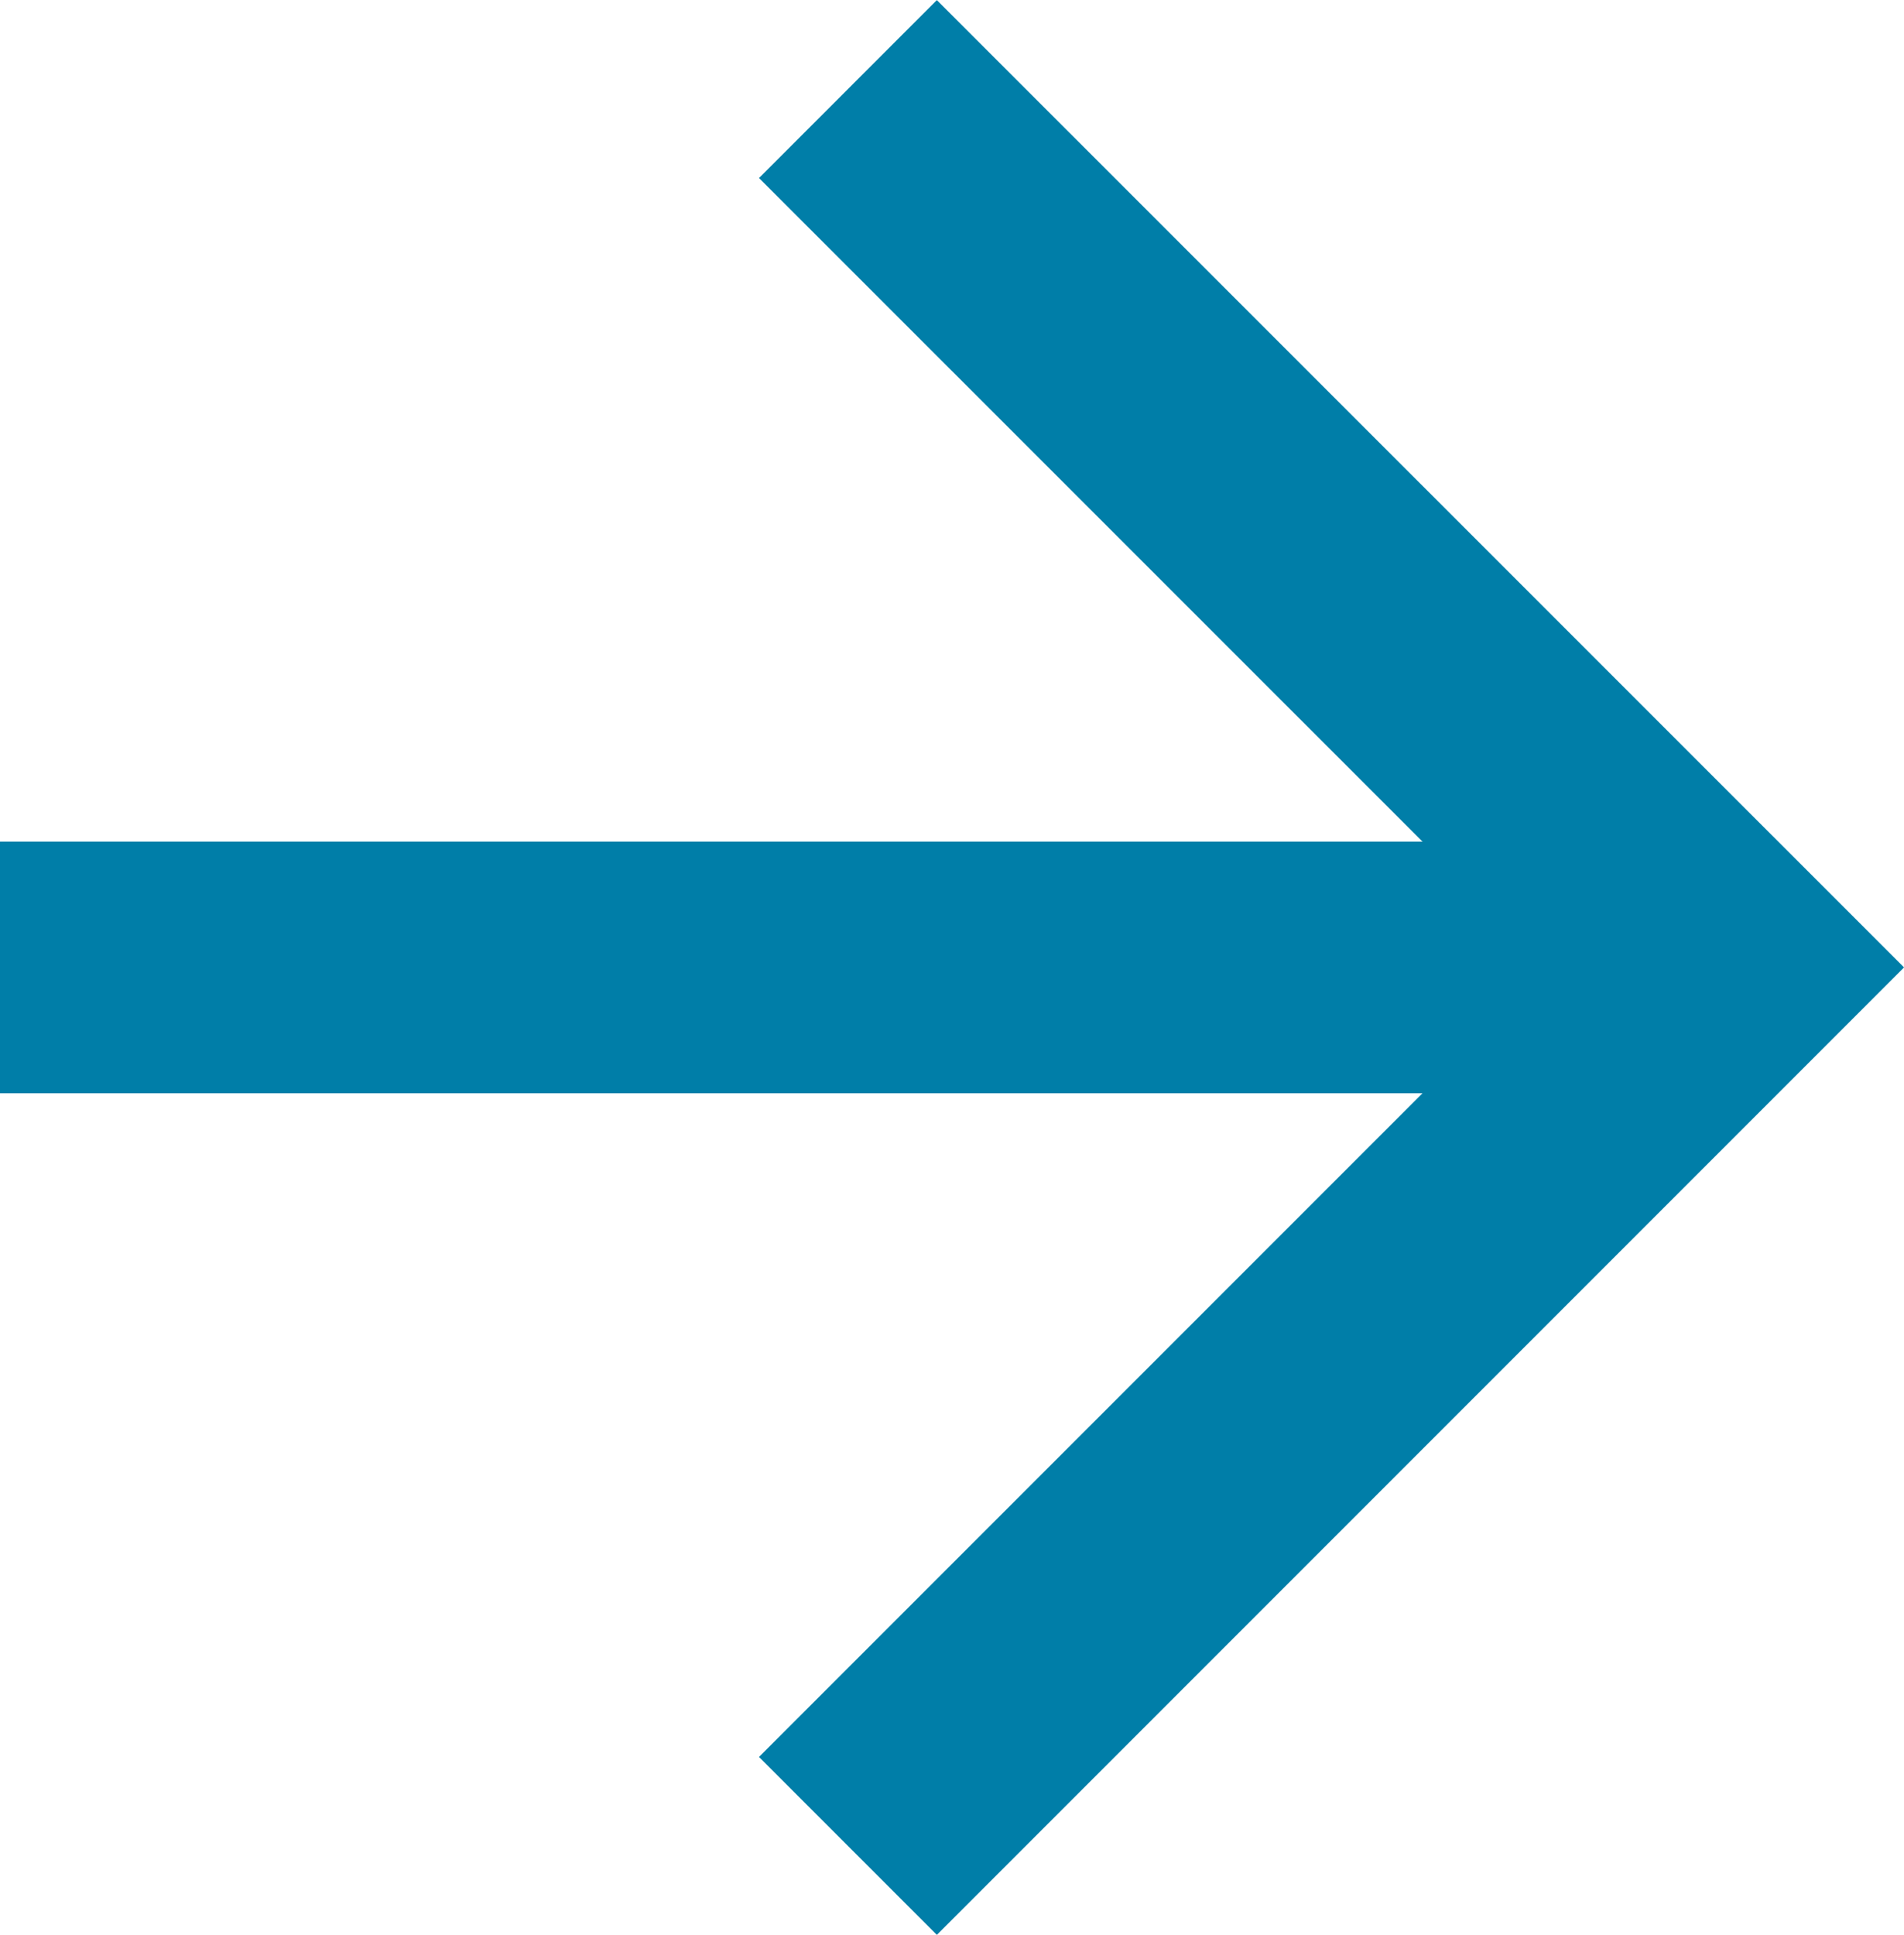
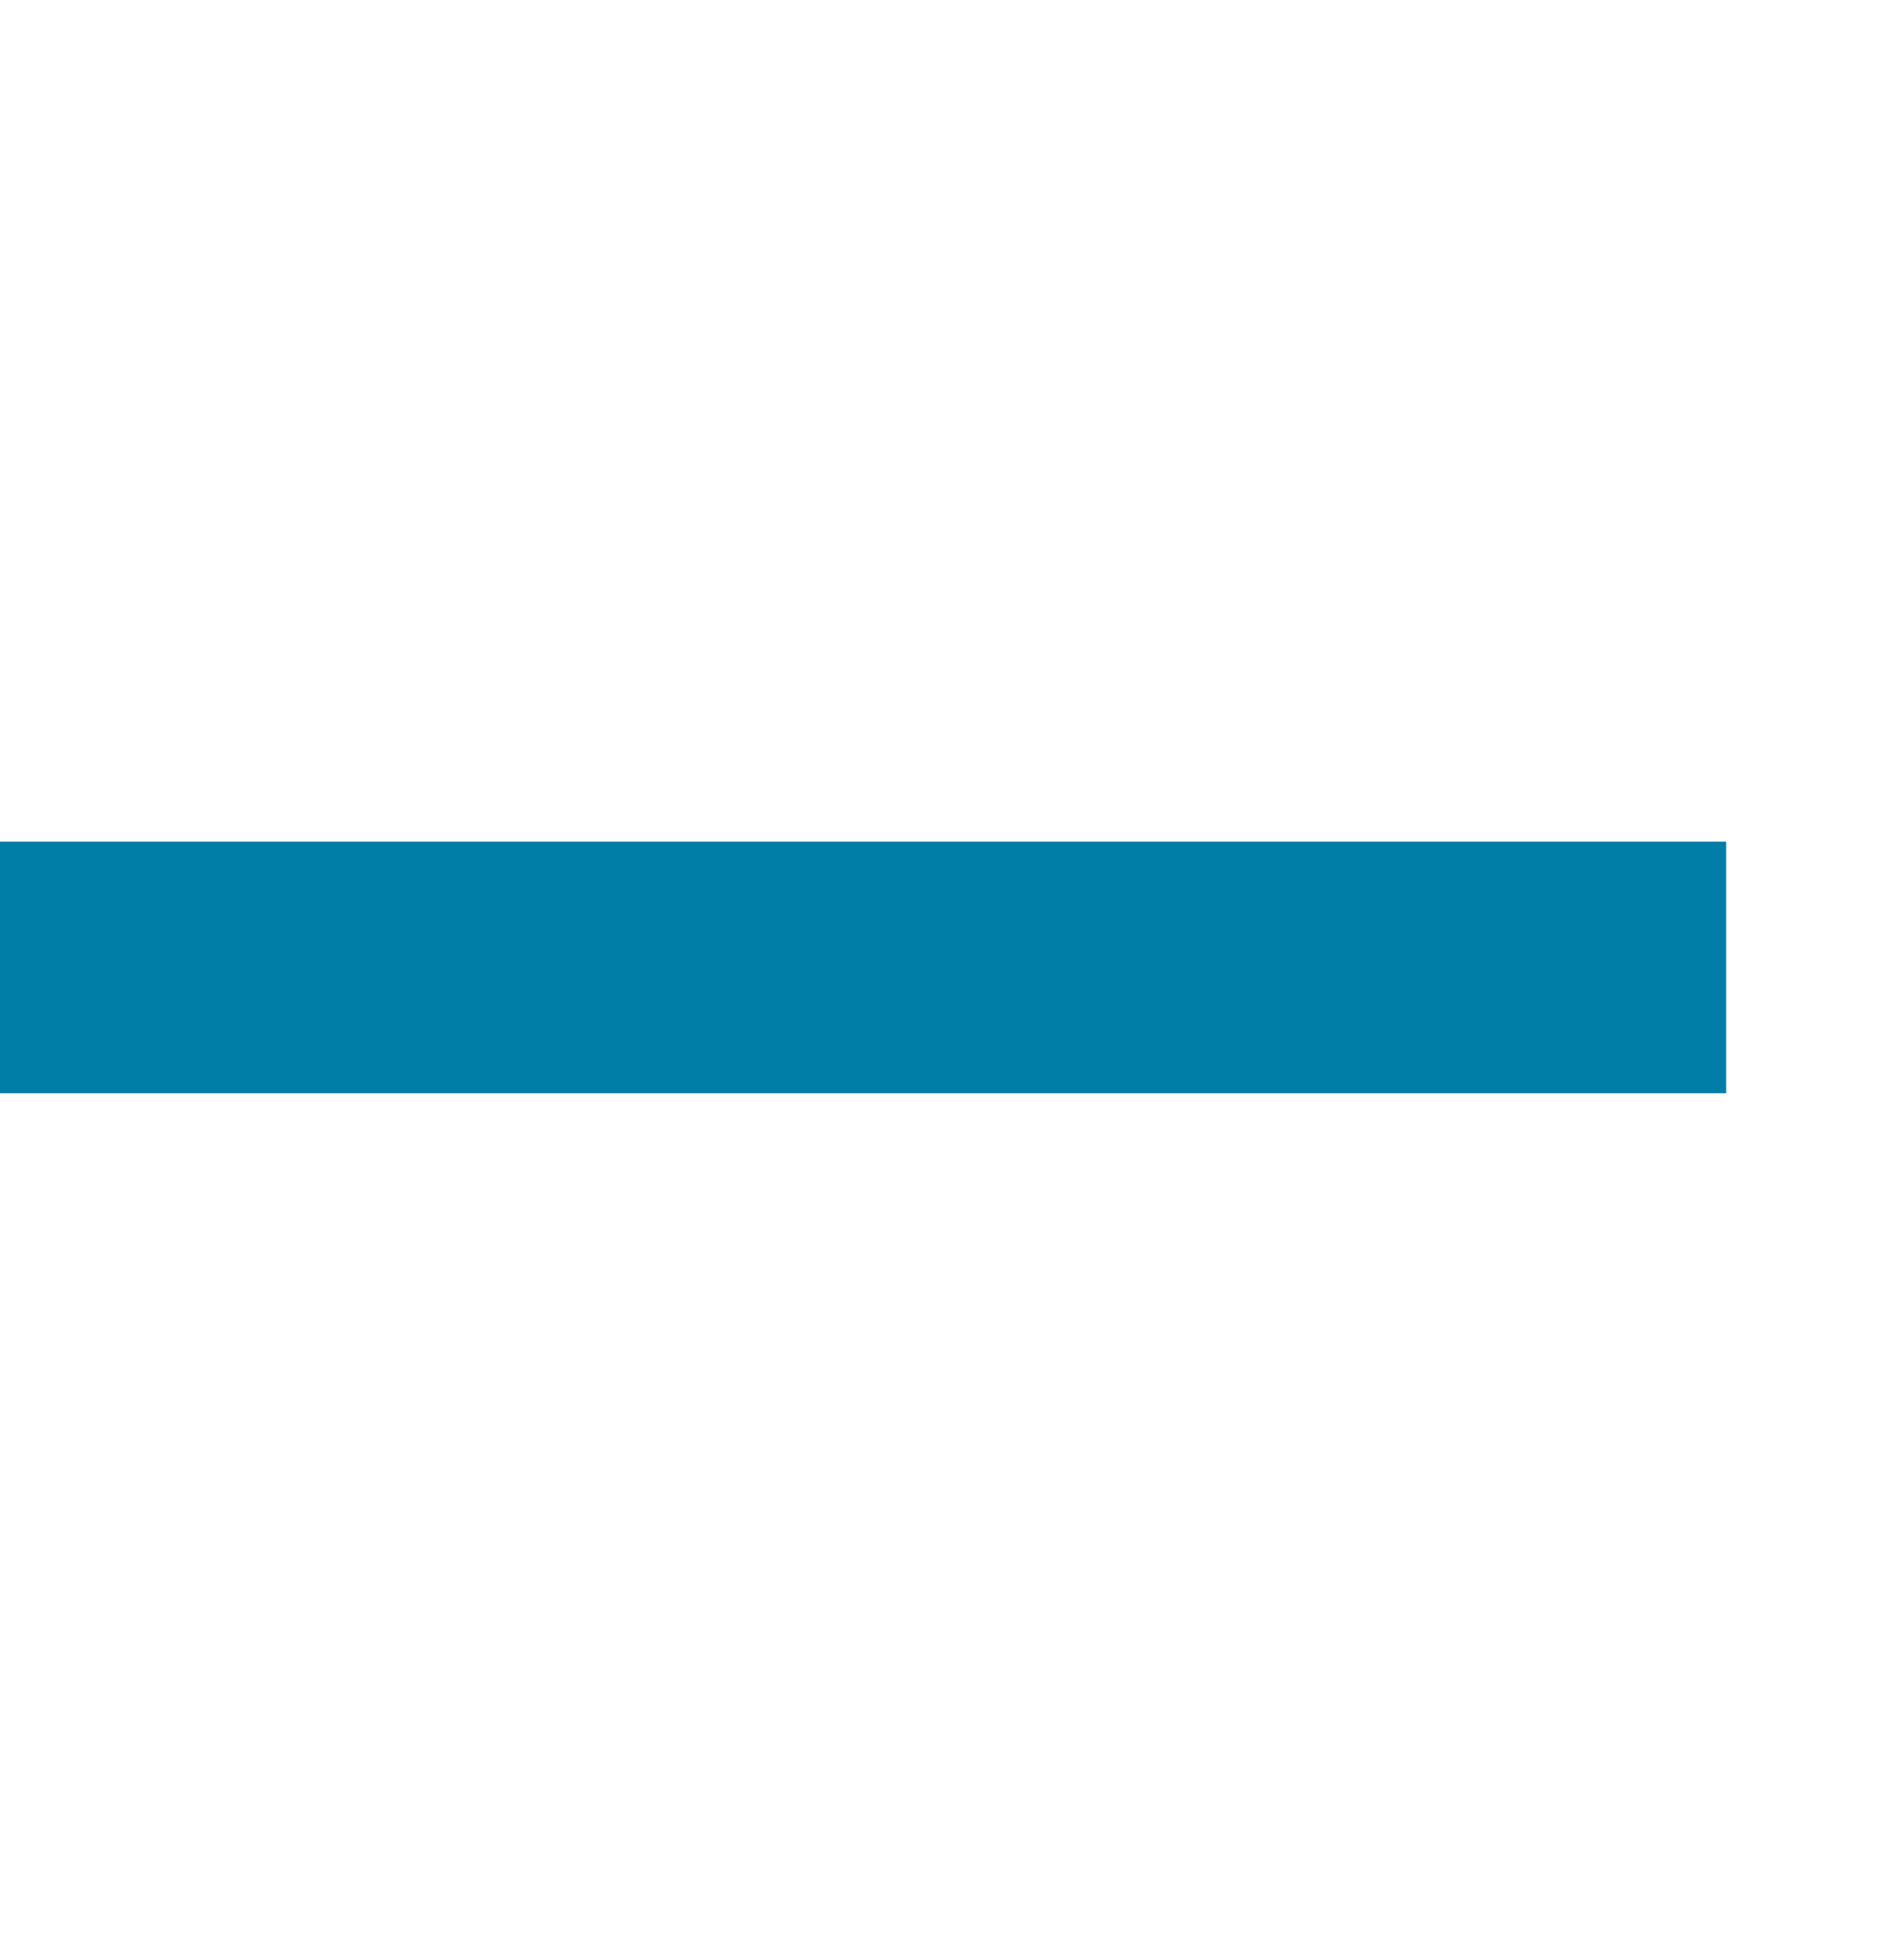
<svg xmlns="http://www.w3.org/2000/svg" width="15.139" height="15.38" viewBox="0 0 15.139 15.38">
  <defs>
    <style>
            .cls-1{fill:none;stroke:#007ea8;stroke-width:2px}
        </style>
  </defs>
  <g id="Group_45" transform="translate(-395.5 -575.558)">
-     <path id="Path_2" d="M0 0l6.983 6.983L13.965 0" class="cls-1" transform="translate(402.242 590.231) rotate(-90)" />
    <path id="Line_2" d="M0 13.725L0 0" class="cls-1" transform="translate(395.5 583.248) rotate(-90)" />
  </g>
</svg>